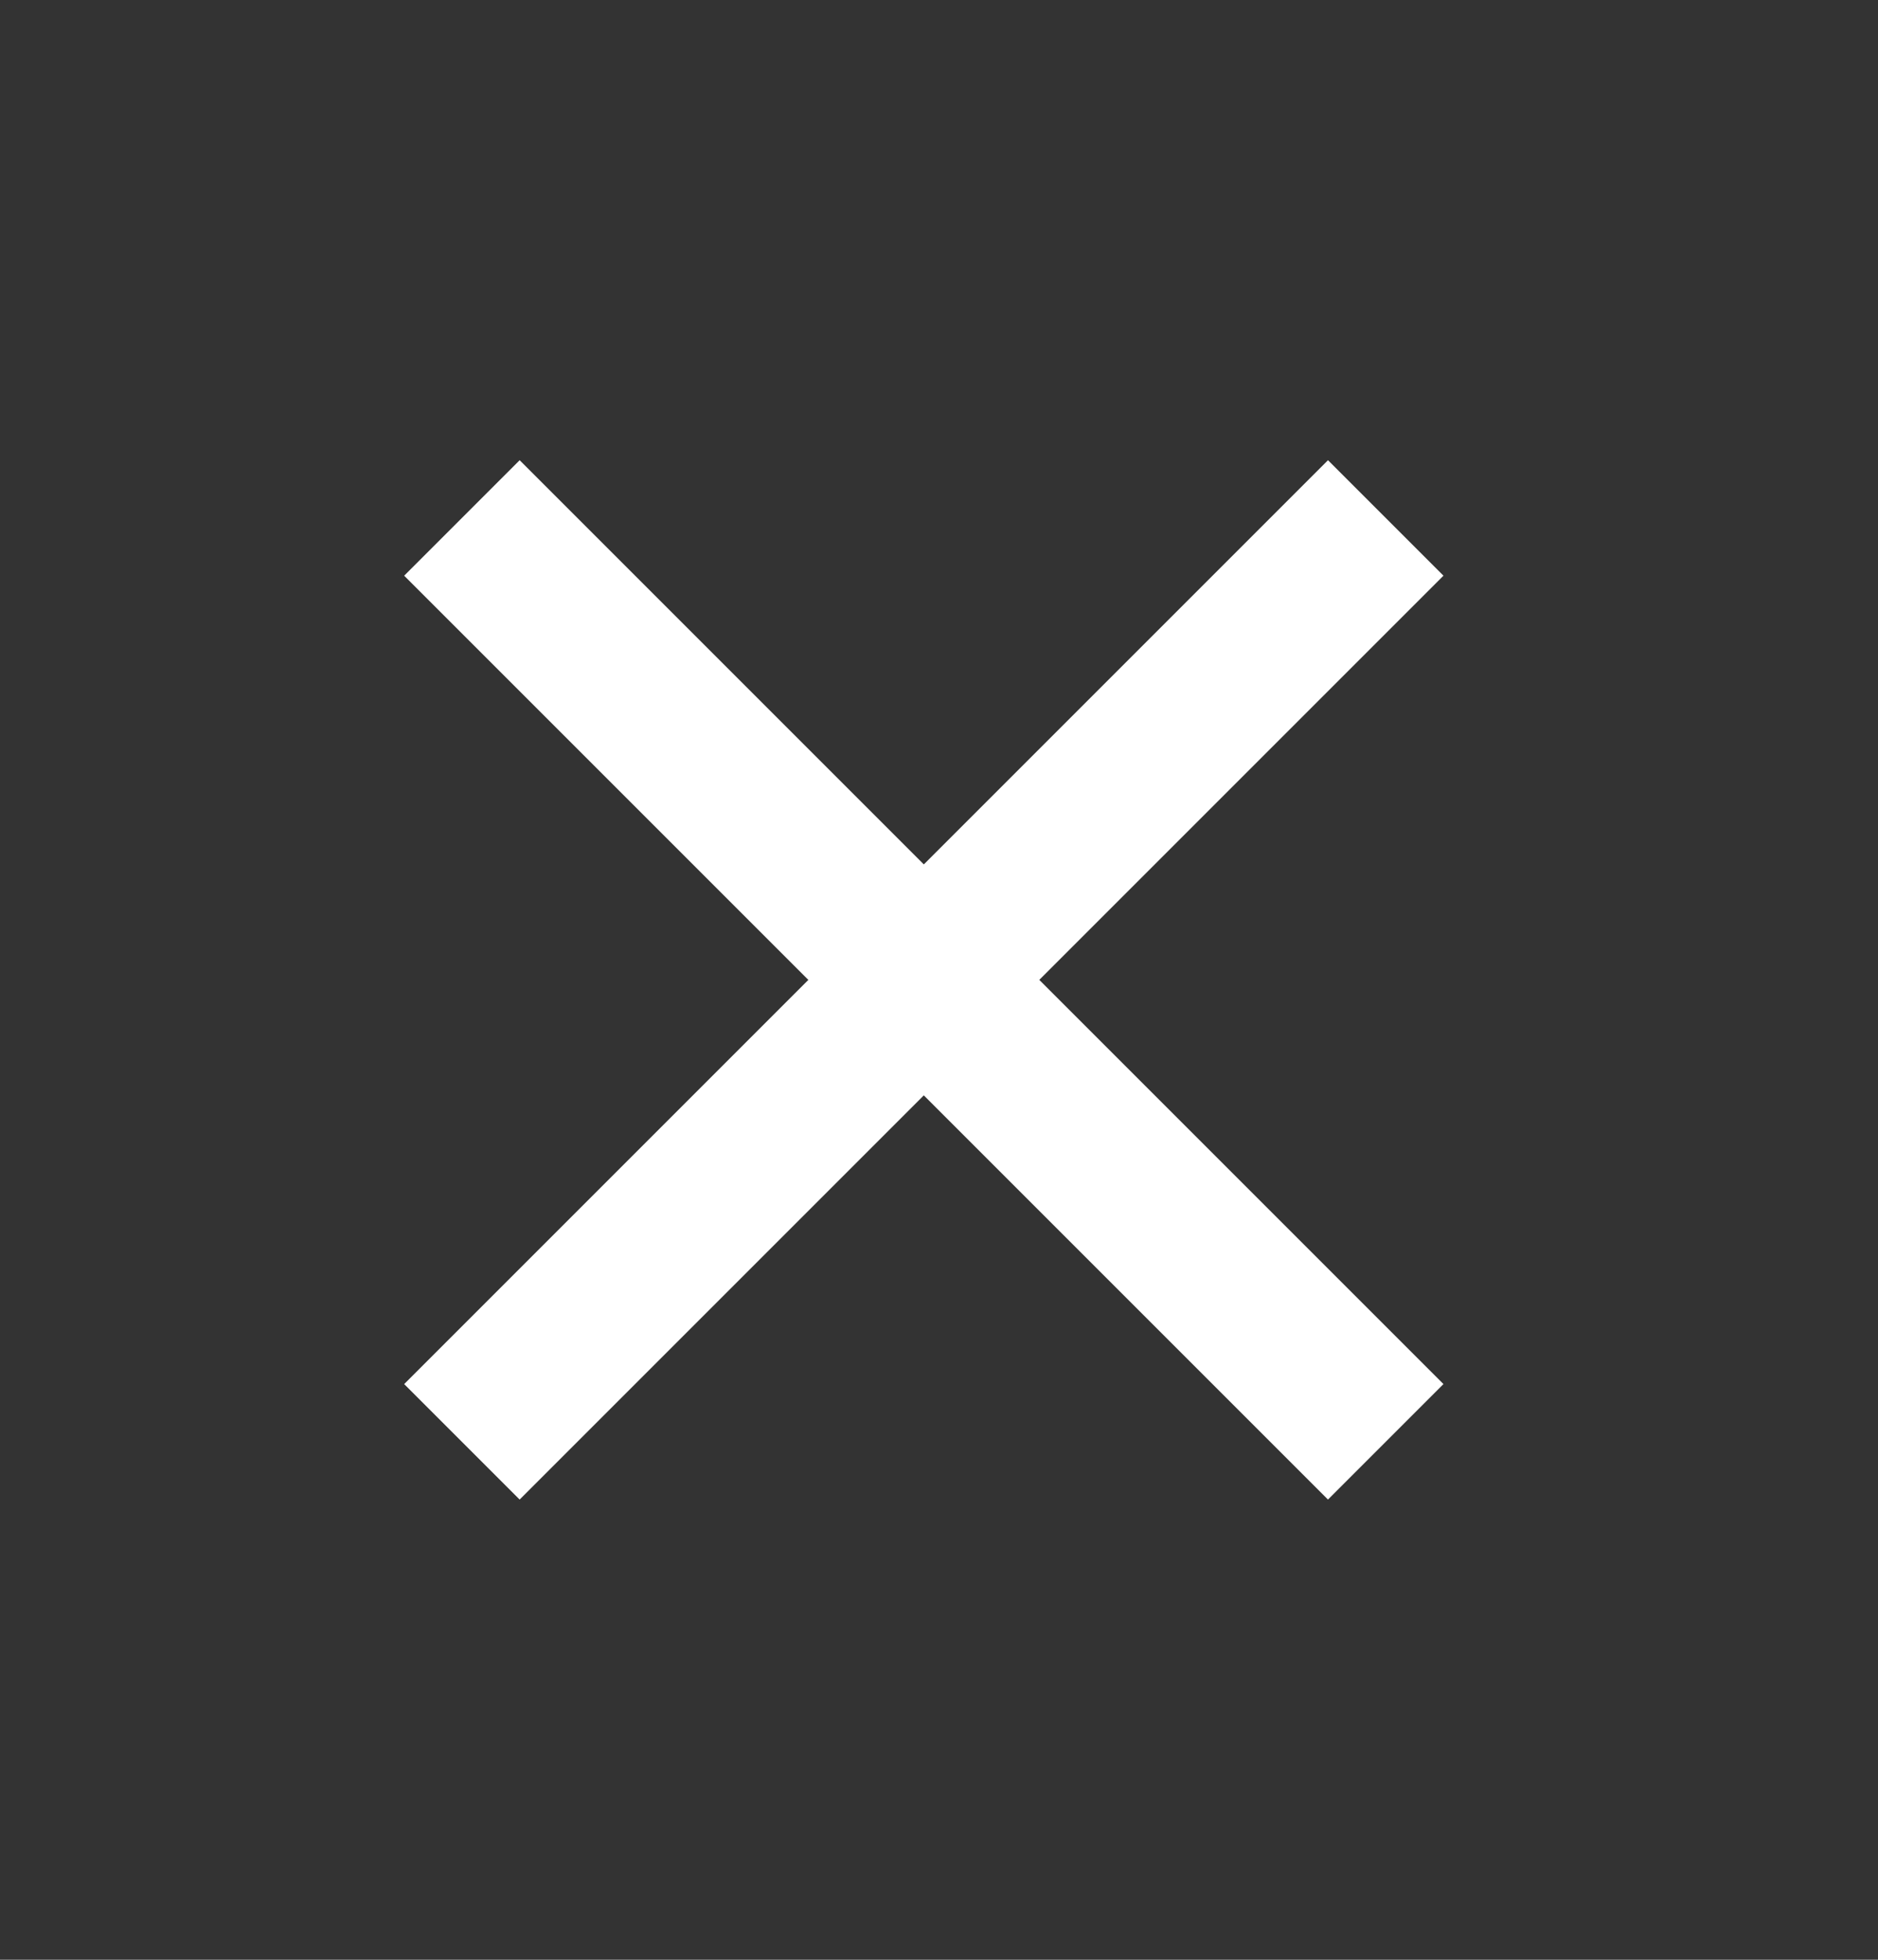
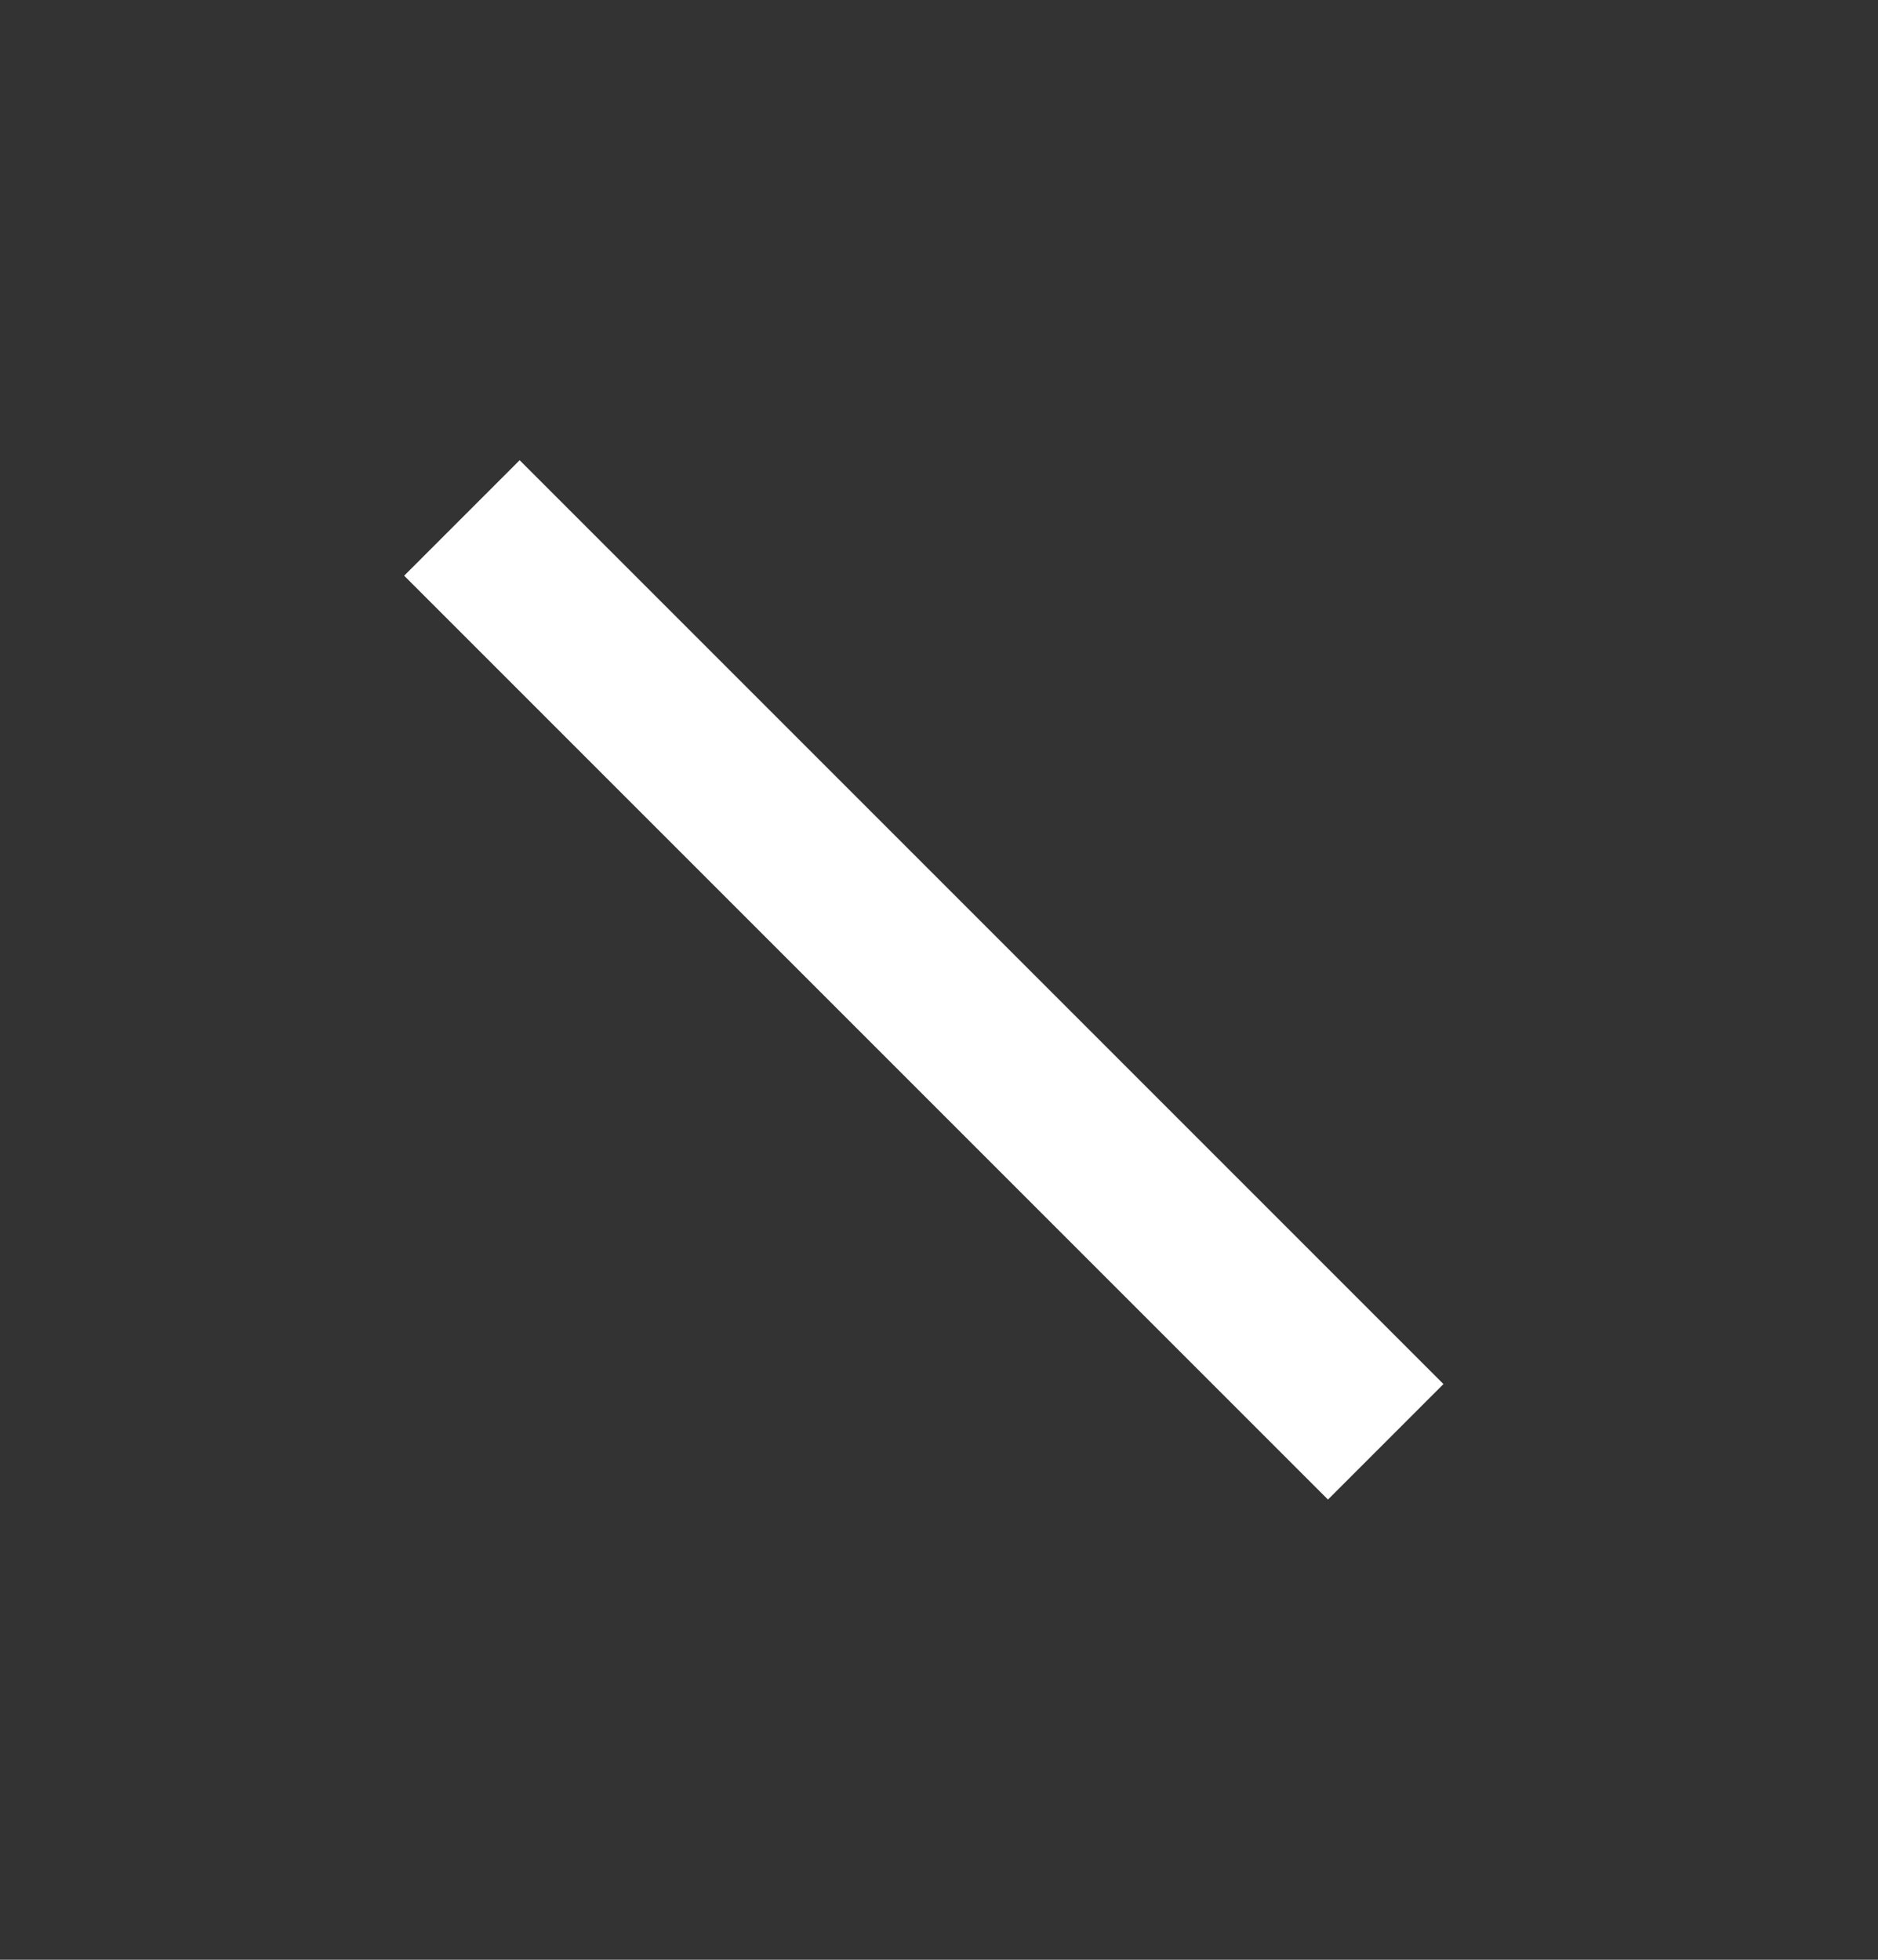
<svg xmlns="http://www.w3.org/2000/svg" width="23" height="24" viewBox="0 0 23 24" fill="none">
  <rect x="0" y="0" width="23" height="24" fill="#333333" stroke="none" />
  <path d="M5.657 6.343L16.971 17.657" stroke="white" stroke-width="2" />
-   <path d="M5.657 17.657L16.971 6.343" stroke="white" stroke-width="2" />
</svg>